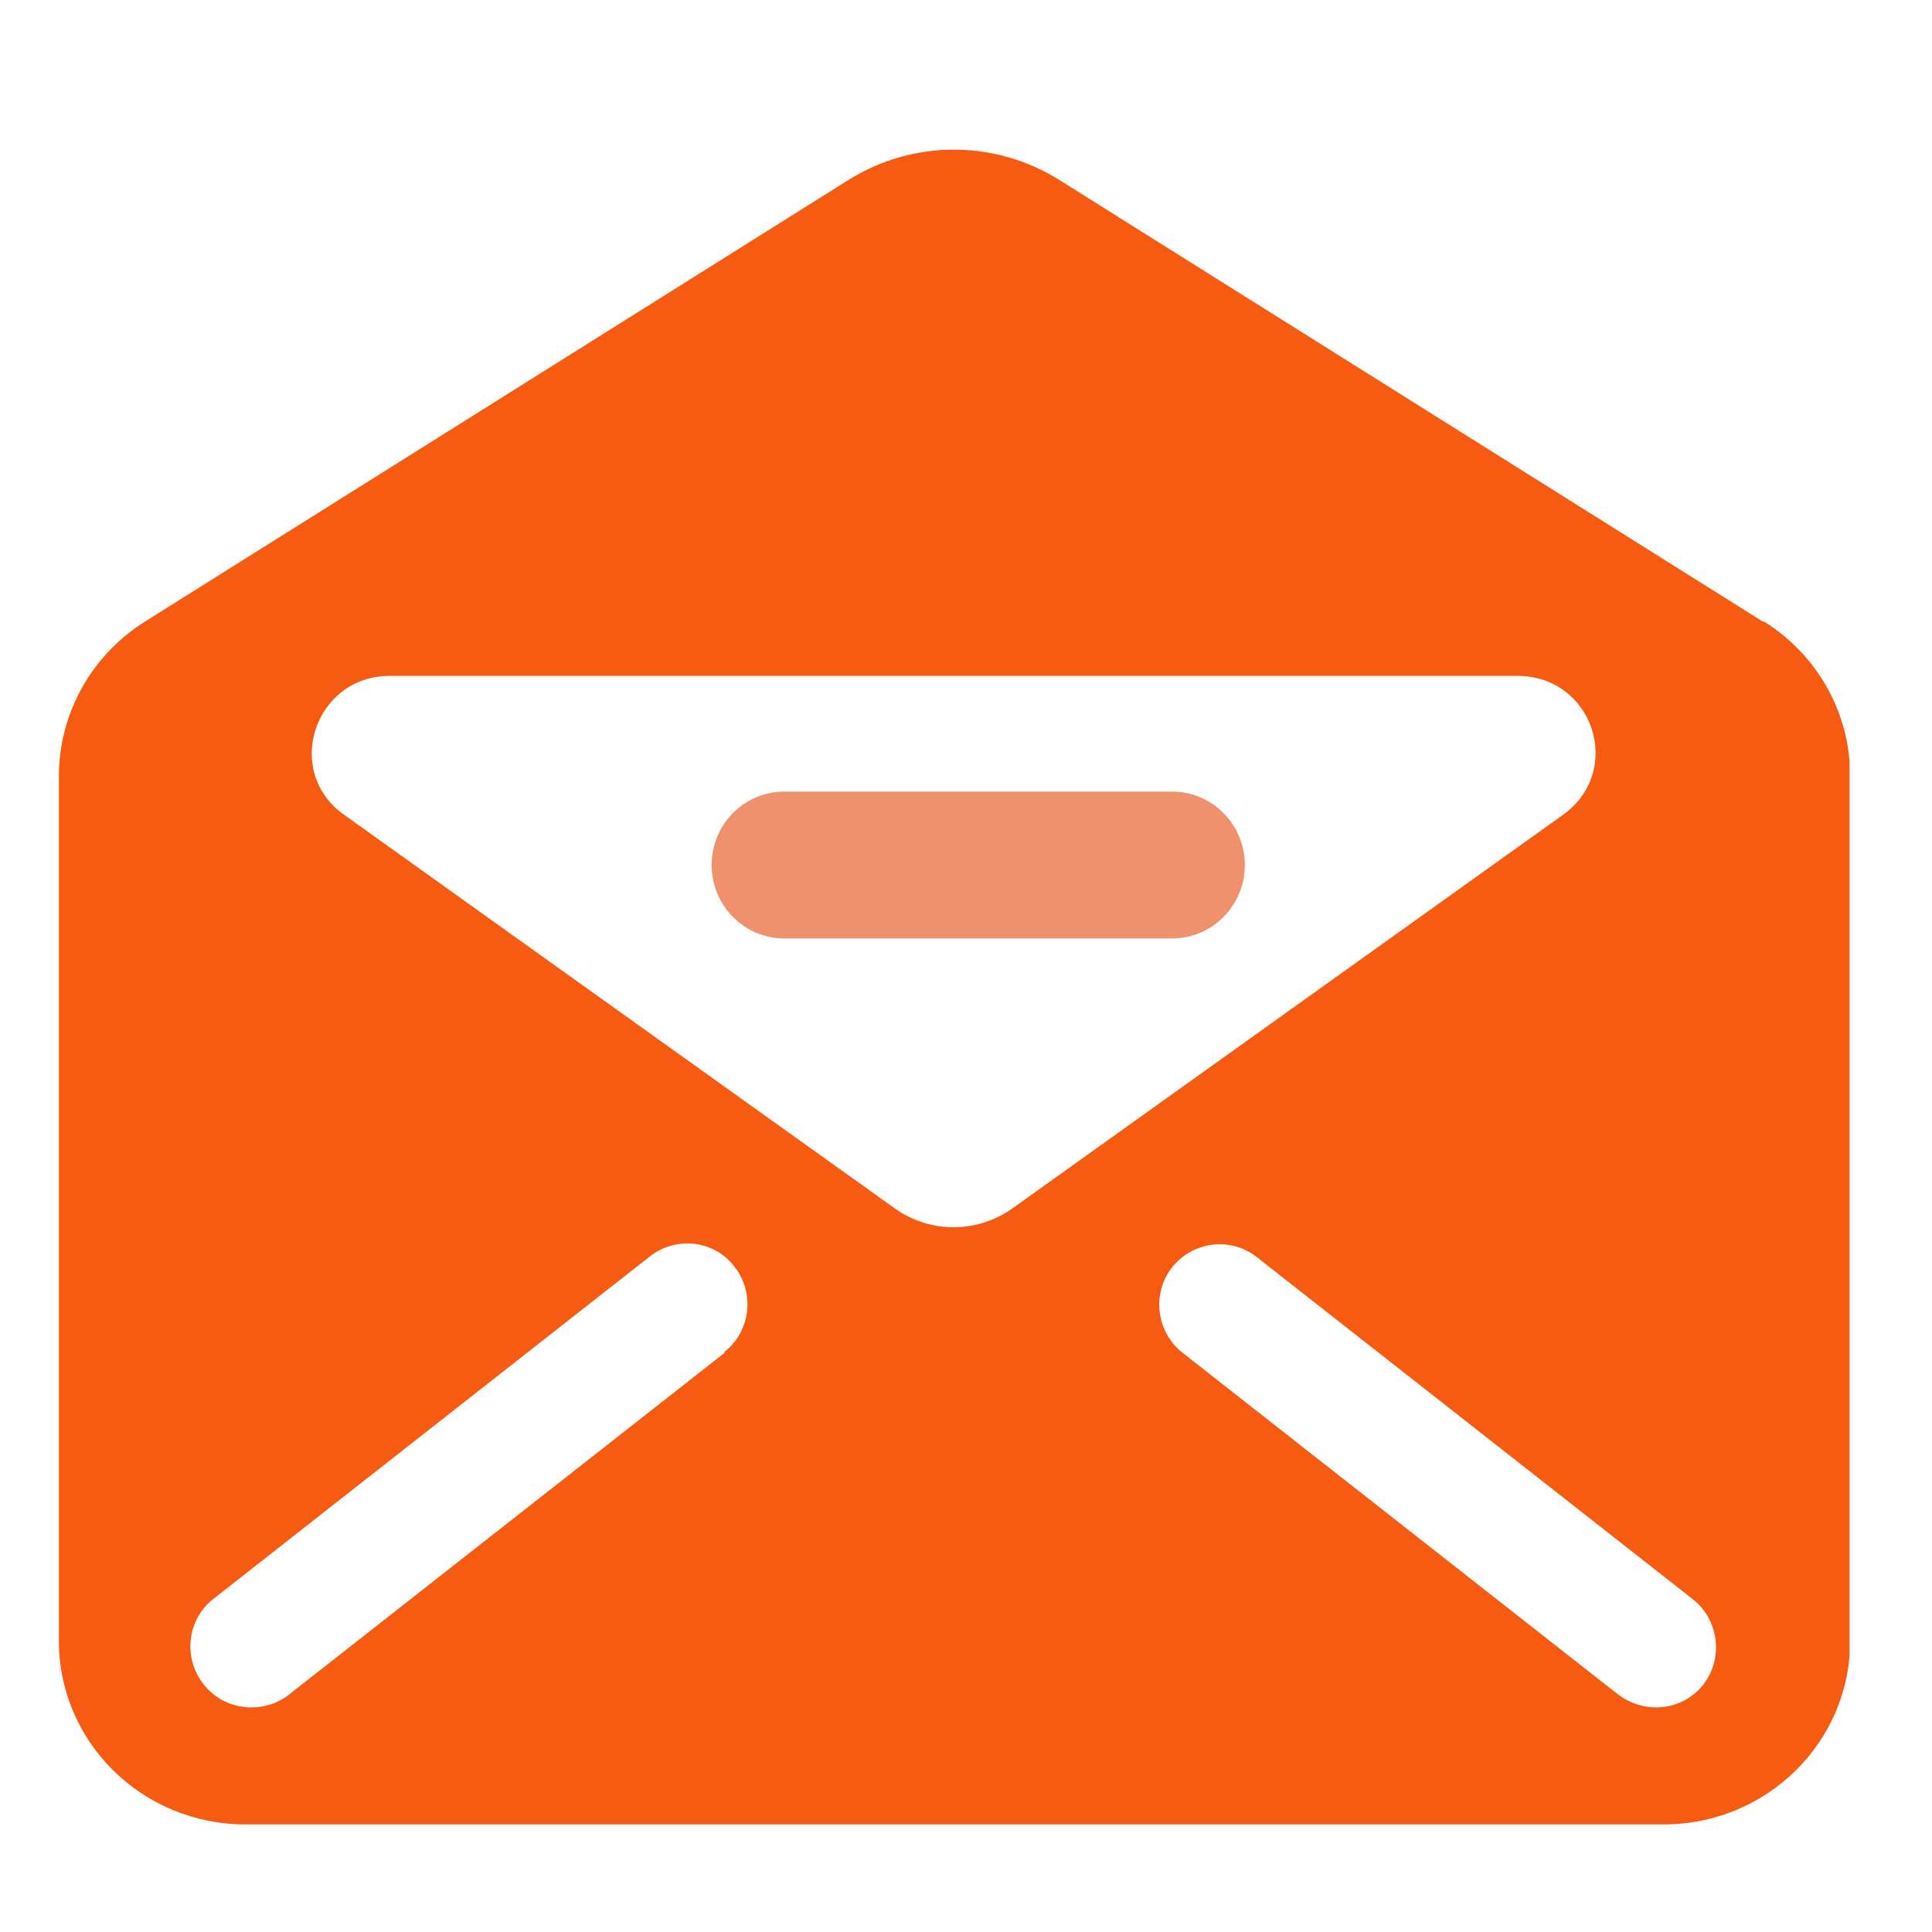
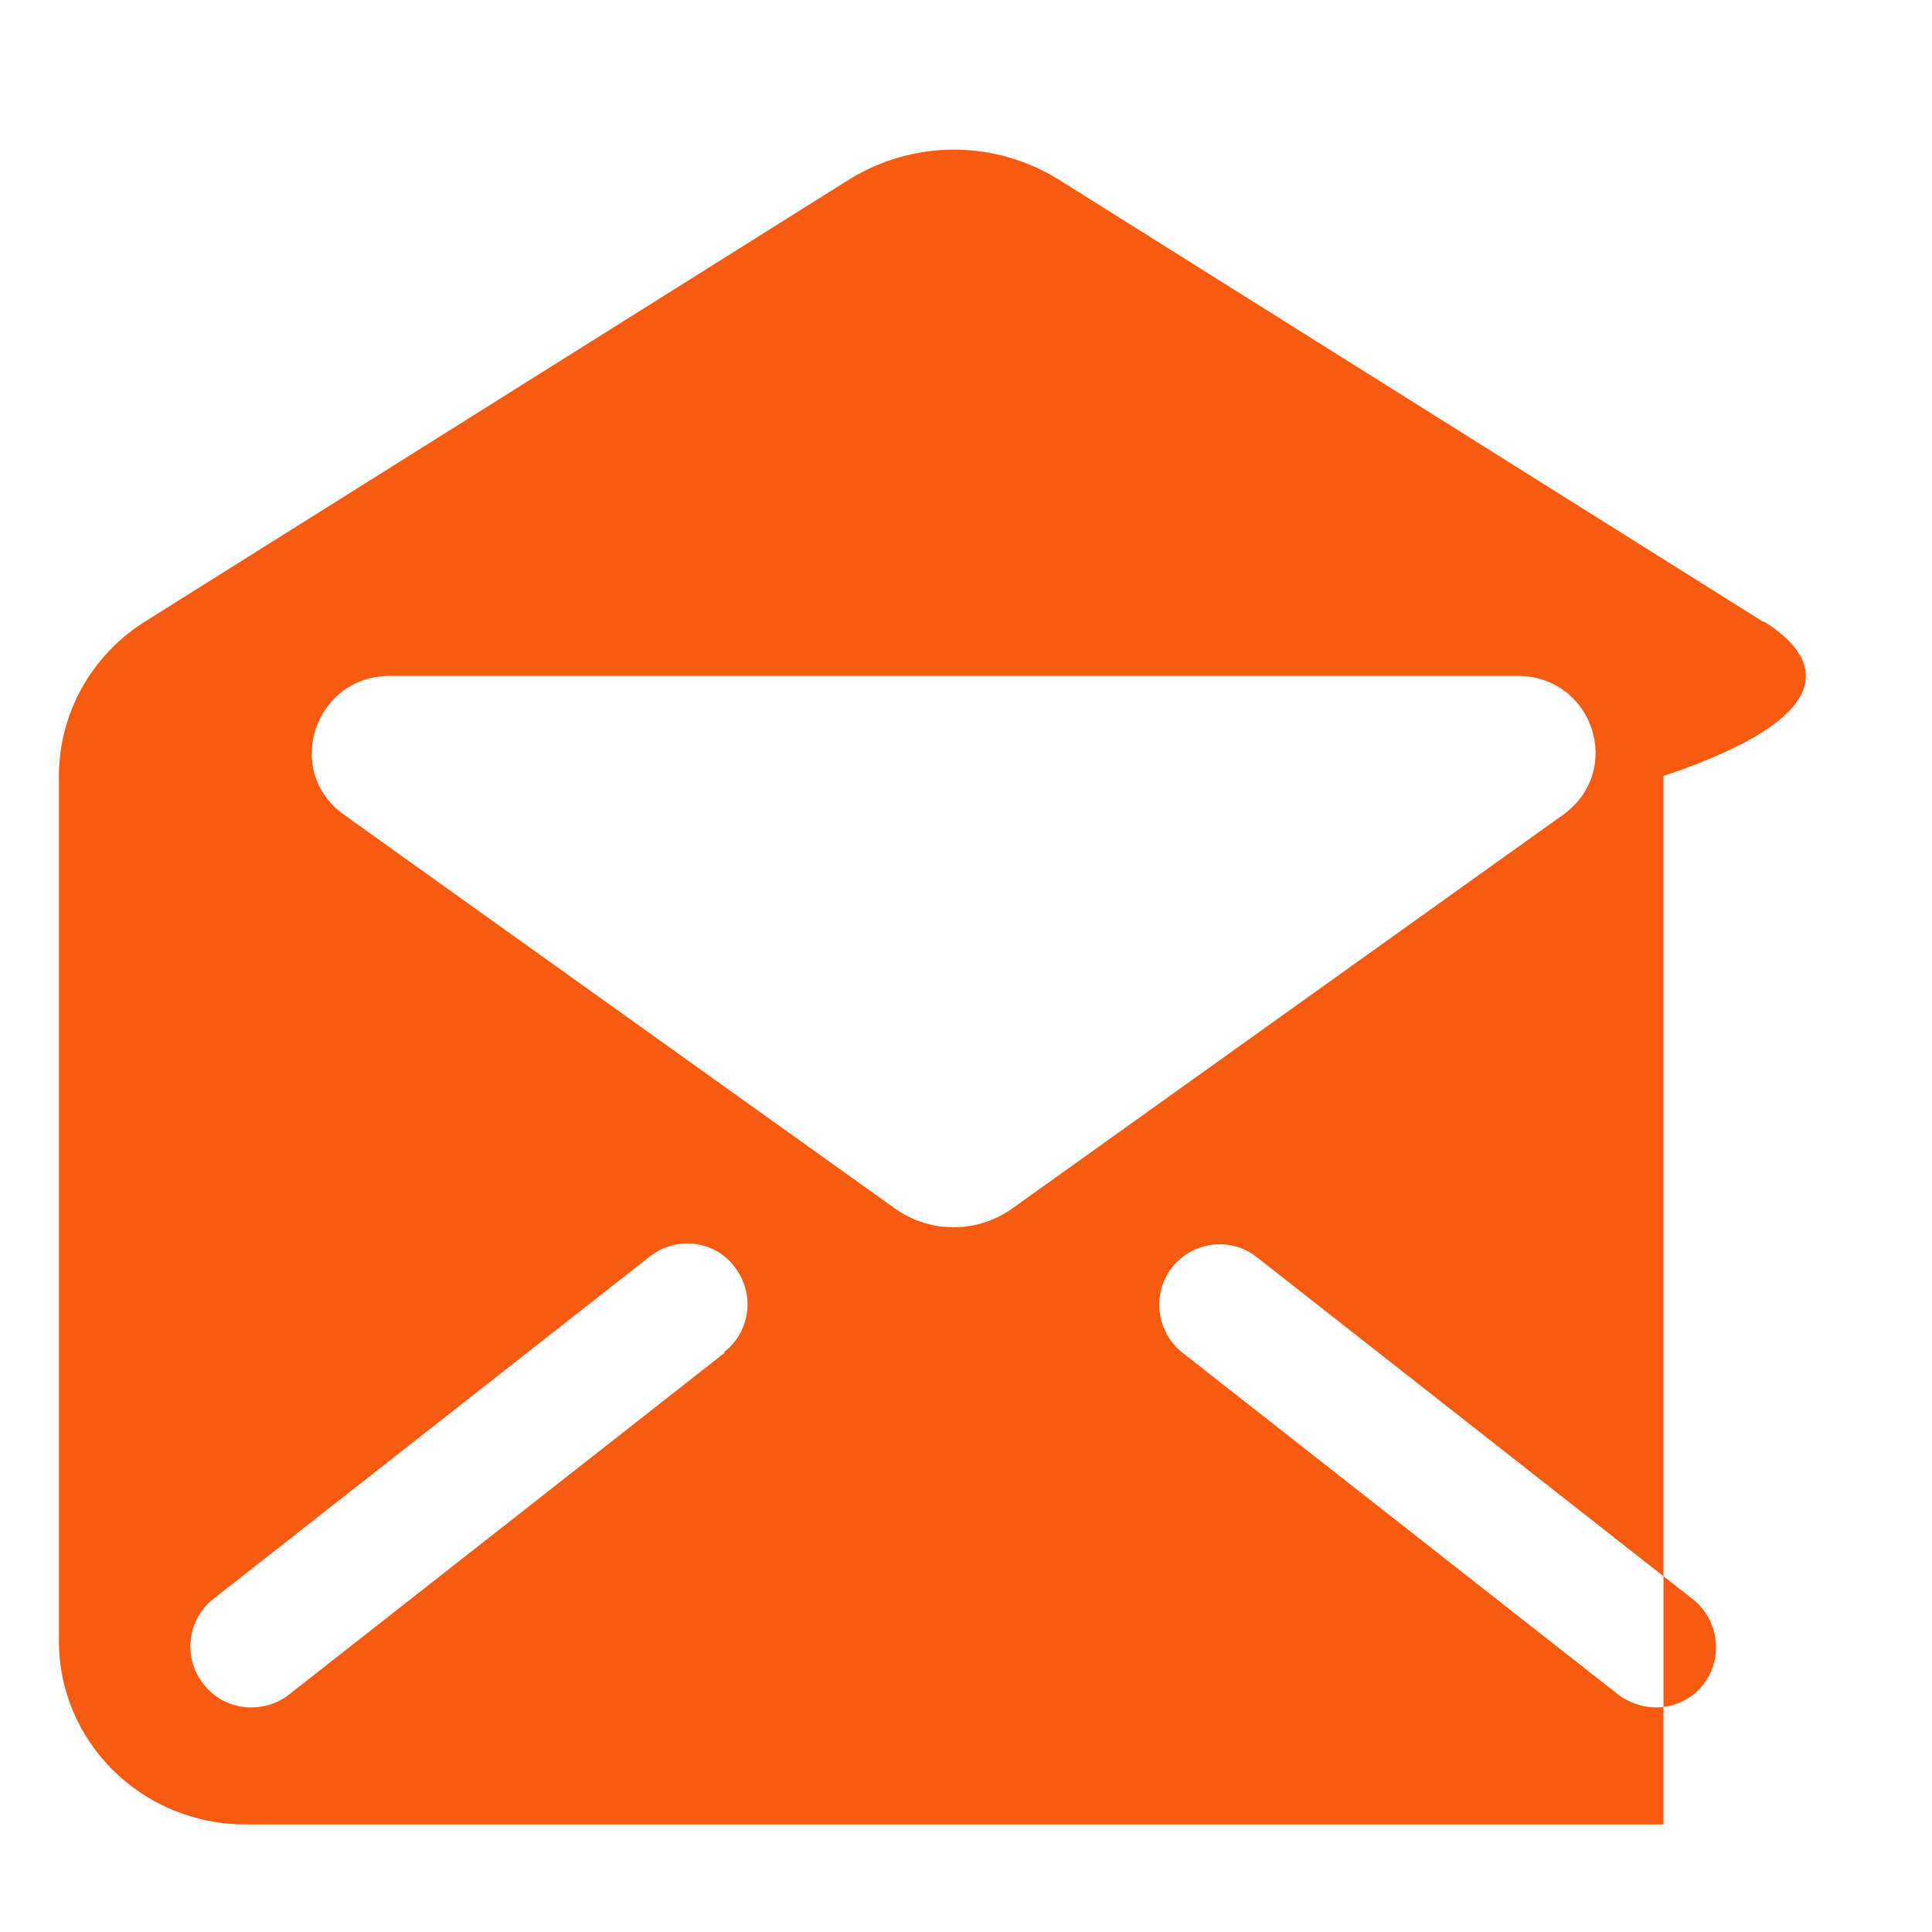
<svg xmlns="http://www.w3.org/2000/svg" width="41" height="41" viewBox="0 0 41 41" fill="none">
  <g clip-path="url(#clip0_20558_42023)">
-     <path d="M37.415 13.194L22.481 3.819C21.108 2.961 19.379 2.961 18.005 3.819L3.072 13.194C1.937 13.907 1.25 15.148 1.25 16.468V34.822C1.25 36.974 3.019 38.717 5.211 38.717H35.302C37.494 38.717 39.263 36.974 39.263 34.822V16.468C39.263 15.135 38.577 13.907 37.441 13.194H37.428H37.415ZM15.378 28.708L6.122 35.97C5.884 36.155 5.607 36.234 5.33 36.234C4.947 36.234 4.564 36.063 4.313 35.733C3.878 35.178 3.97 34.359 4.538 33.924L13.793 26.662C14.348 26.226 15.167 26.318 15.589 26.886C16.025 27.441 15.932 28.259 15.365 28.695L15.378 28.708ZM19.009 25.658L7.297 17.287C6.003 16.363 6.677 14.343 8.274 14.343H32.199C33.81 14.343 34.47 16.35 33.176 17.287L21.465 25.658C20.725 26.173 19.748 26.173 19.009 25.658ZM36.16 35.733C35.91 36.063 35.527 36.234 35.144 36.234C34.866 36.234 34.589 36.142 34.352 35.97L25.096 28.708C24.541 28.273 24.436 27.454 24.871 26.899C25.307 26.345 26.112 26.239 26.667 26.675L35.923 33.937C36.477 34.373 36.583 35.191 36.147 35.746H36.16V35.733Z" fill="#F75B11" />
-     <path d="M24.872 16.799H16.646C15.788 16.799 15.102 17.499 15.102 18.357C15.102 19.215 15.788 19.915 16.646 19.915H24.872C25.73 19.915 26.417 19.215 26.417 18.357C26.417 17.499 25.73 16.799 24.872 16.799Z" fill="#EF916C" />
+     <path d="M37.415 13.194L22.481 3.819C21.108 2.961 19.379 2.961 18.005 3.819L3.072 13.194C1.937 13.907 1.25 15.148 1.25 16.468V34.822C1.25 36.974 3.019 38.717 5.211 38.717H35.302V16.468C39.263 15.135 38.577 13.907 37.441 13.194H37.428H37.415ZM15.378 28.708L6.122 35.97C5.884 36.155 5.607 36.234 5.33 36.234C4.947 36.234 4.564 36.063 4.313 35.733C3.878 35.178 3.97 34.359 4.538 33.924L13.793 26.662C14.348 26.226 15.167 26.318 15.589 26.886C16.025 27.441 15.932 28.259 15.365 28.695L15.378 28.708ZM19.009 25.658L7.297 17.287C6.003 16.363 6.677 14.343 8.274 14.343H32.199C33.81 14.343 34.47 16.35 33.176 17.287L21.465 25.658C20.725 26.173 19.748 26.173 19.009 25.658ZM36.16 35.733C35.91 36.063 35.527 36.234 35.144 36.234C34.866 36.234 34.589 36.142 34.352 35.97L25.096 28.708C24.541 28.273 24.436 27.454 24.871 26.899C25.307 26.345 26.112 26.239 26.667 26.675L35.923 33.937C36.477 34.373 36.583 35.191 36.147 35.746H36.16V35.733Z" fill="#F75B11" />
  </g>
  <defs>
    <clipPath id="clip0_20558_42023">
      <rect width="38" height="35.544" fill="white" transform="translate(1.25 3.172)" />
    </clipPath>
  </defs>
</svg>